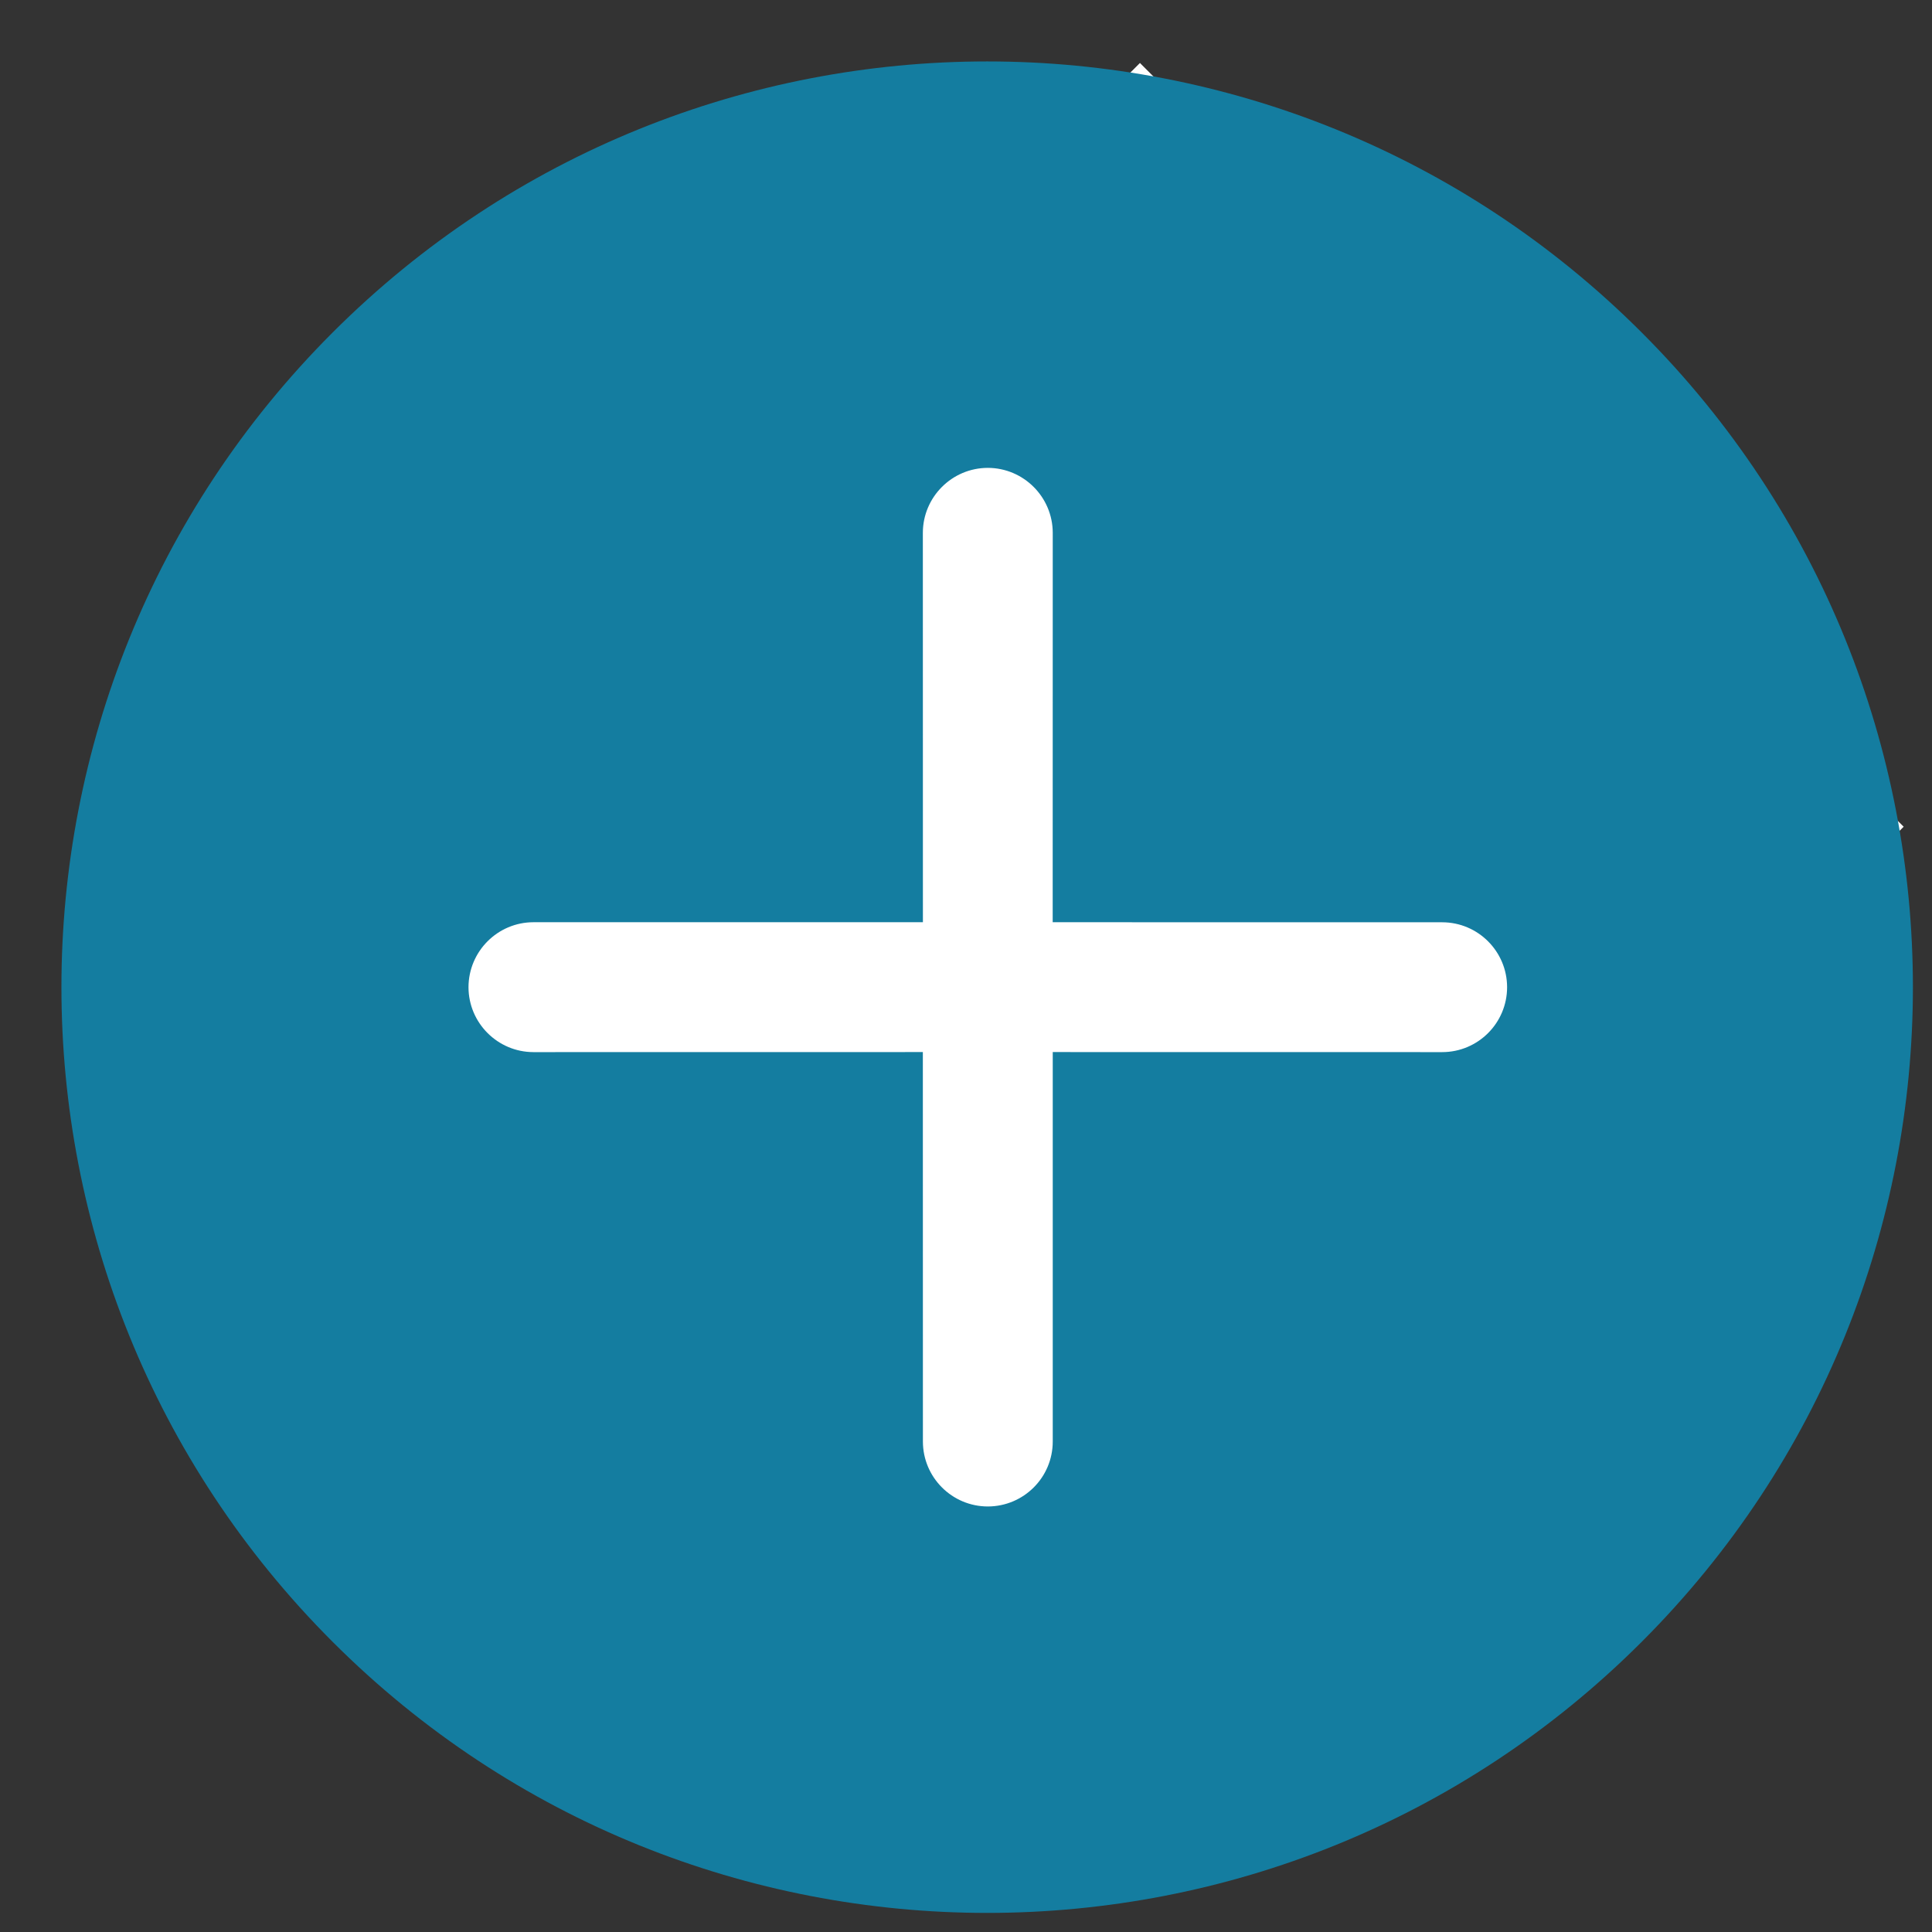
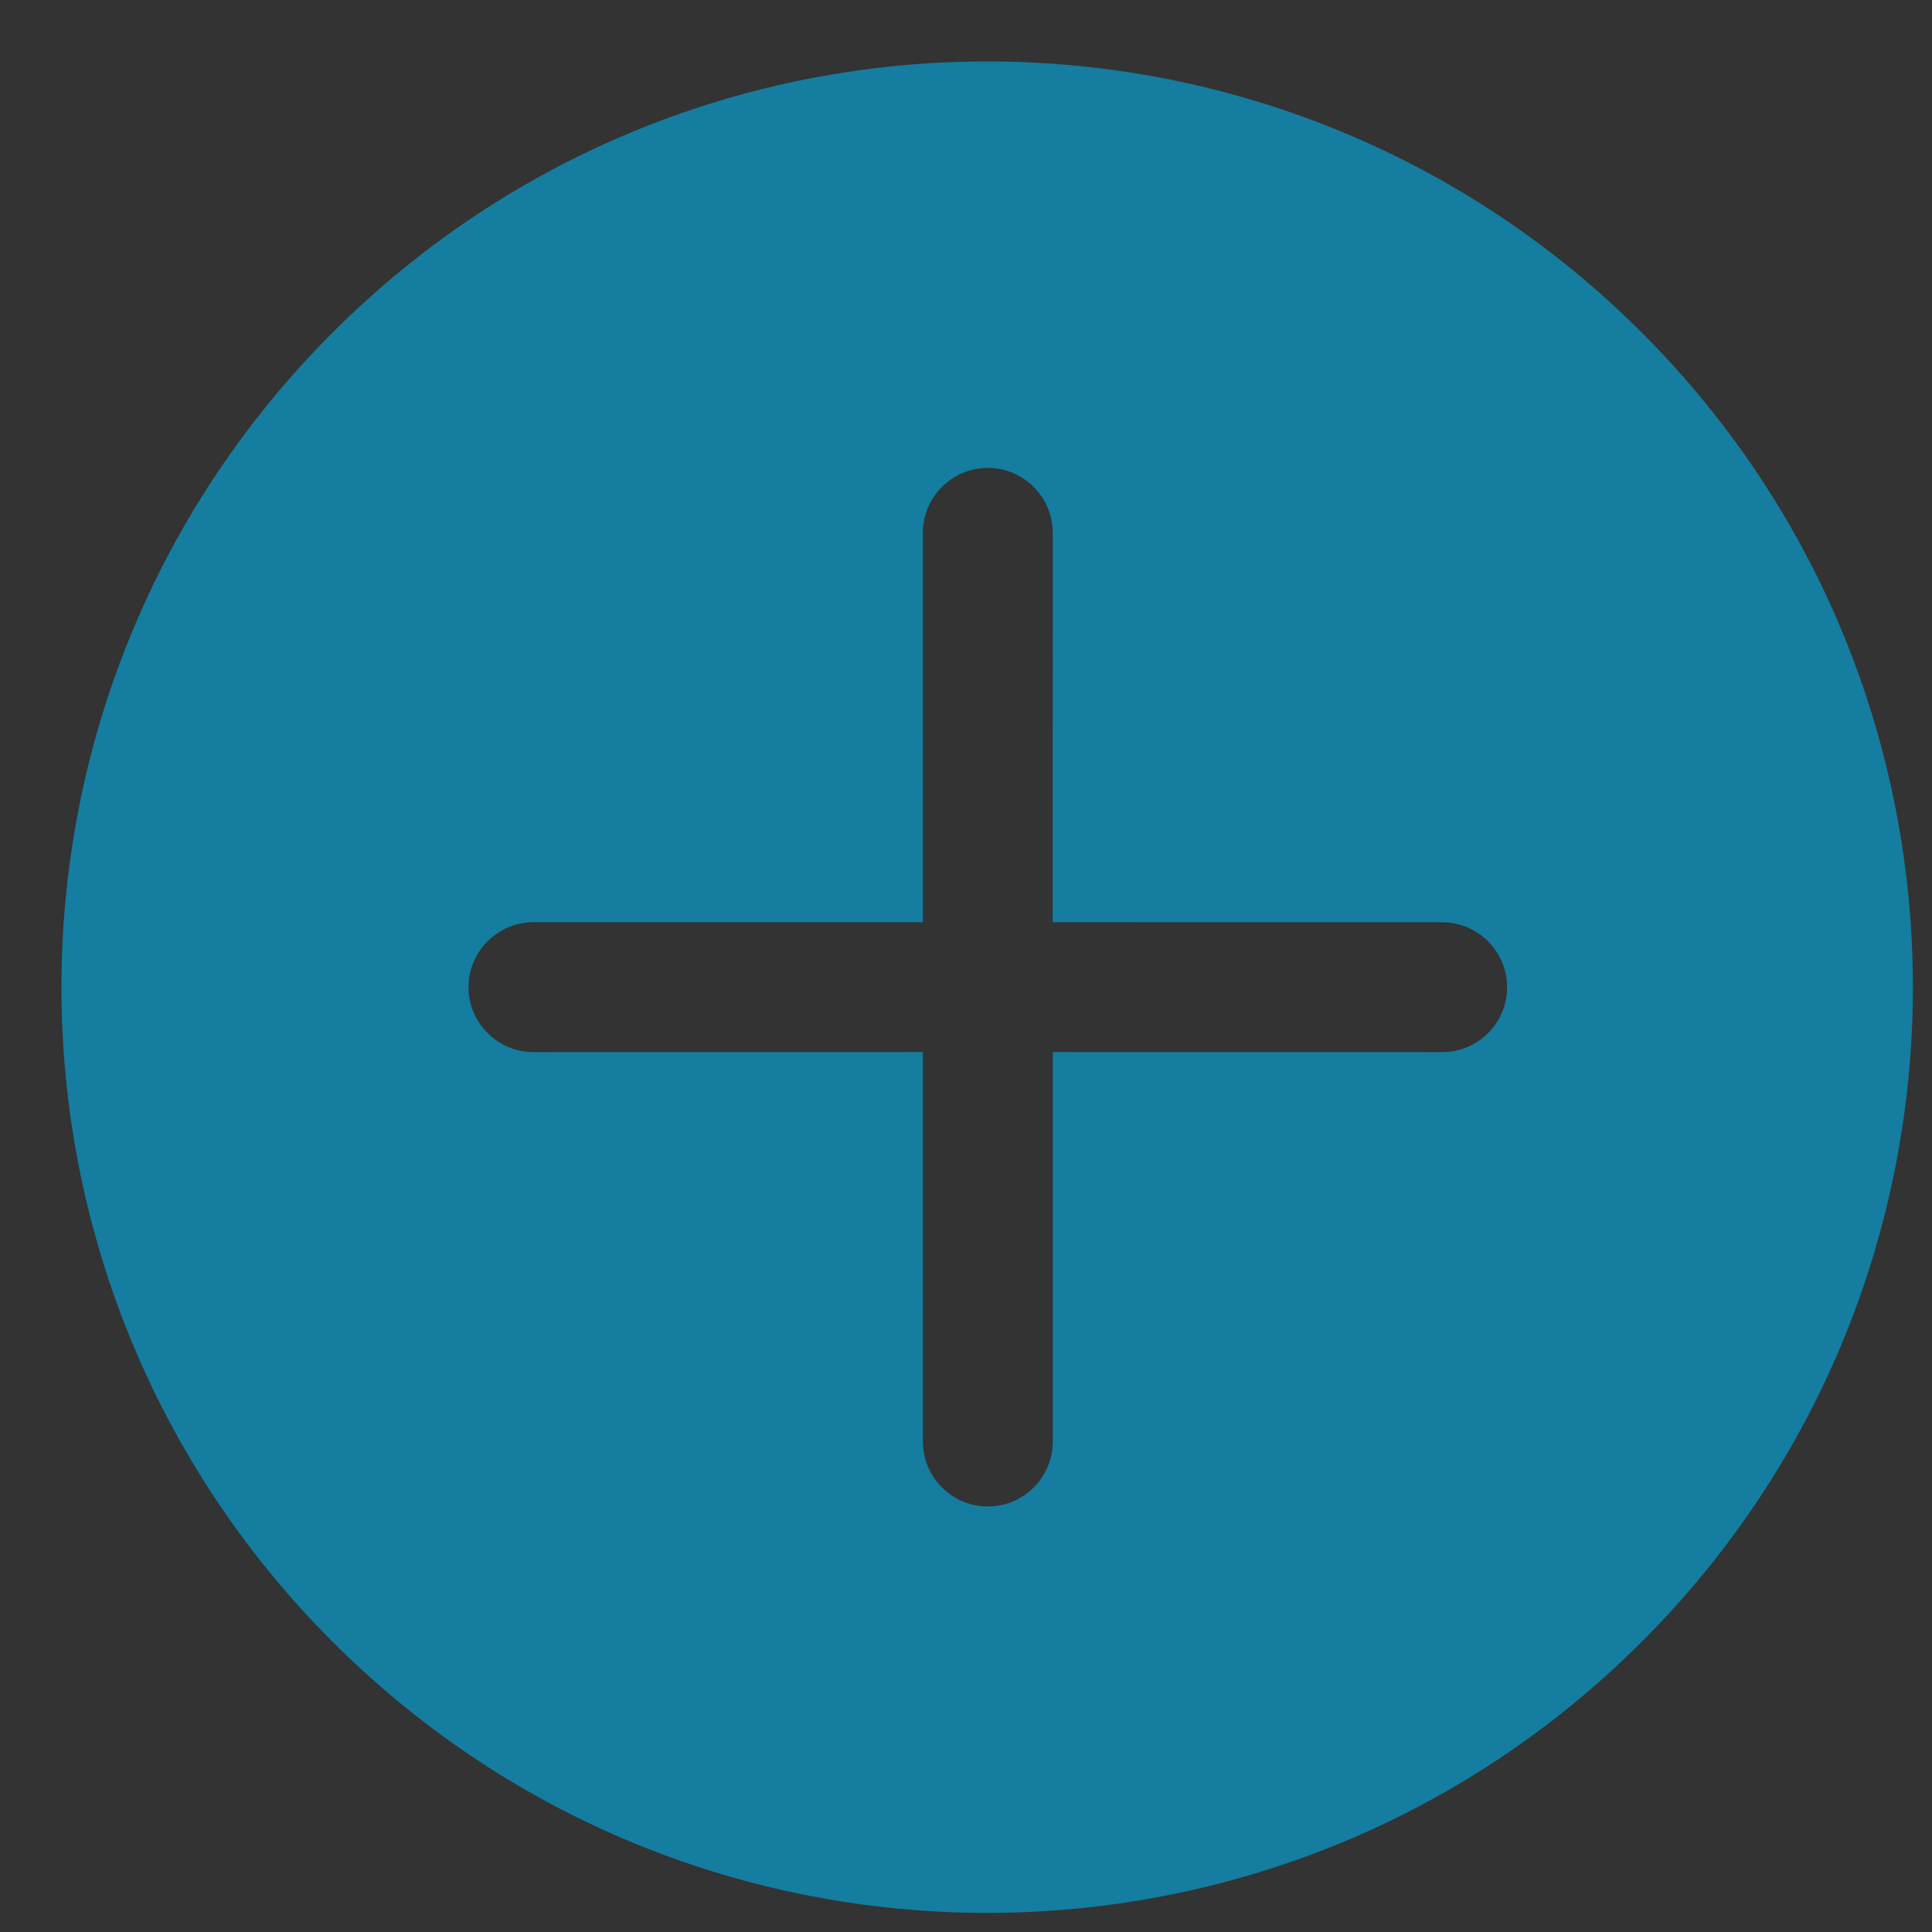
<svg xmlns="http://www.w3.org/2000/svg" width="24px" height="24px" viewBox="0 0 24 24" version="1.1">
  <rect x="0" y="0" width="24" height="24" fill="#333333" stroke="none" />
  <title>首页/关于我们-更多2</title>
  <g id="首页/关于我们-更多2" stroke="none" stroke-width="1" fill="none" fill-rule="evenodd">
    <g id="编组-2" transform="translate(12.263, 12.263) rotate(-45) translate(-12.263, -12.263) translate(0.763, 0.763)">
-       <rect id="矩形" fill="#FFFFFF" x="5.627" y="4.724" width="15.333" height="13.417" />
      <path d="M11.5,0 C5.149,0 0,5.149 0,11.5 C0,17.851 5.149,23 11.5,23 C17.851,23 23,17.851 23,11.5 C23,5.149 17.851,0 11.5,0 Z M16.067,14.927 C16.381,15.242 16.381,15.752 16.067,16.067 C15.752,16.382 15.241,16.382 14.926,16.067 L11.506,12.646 L8.085,16.067 C7.77,16.382 7.26,16.382 6.944,16.067 C6.63,15.752 6.63,15.242 6.944,14.927 L10.365,11.505 L6.944,8.085 C6.63,7.77 6.63,7.259 6.944,6.944 C7.26,6.63 7.77,6.63 8.085,6.944 L11.506,10.365 L14.926,6.944 C15.241,6.63 15.752,6.63 16.067,6.944 C16.381,7.259 16.381,7.77 16.067,8.085 L12.646,11.505 L16.067,14.927 L16.067,14.927 Z" id="形状" fill="#147DA0" fill-rule="nonzero" />
    </g>
  </g>
</svg>